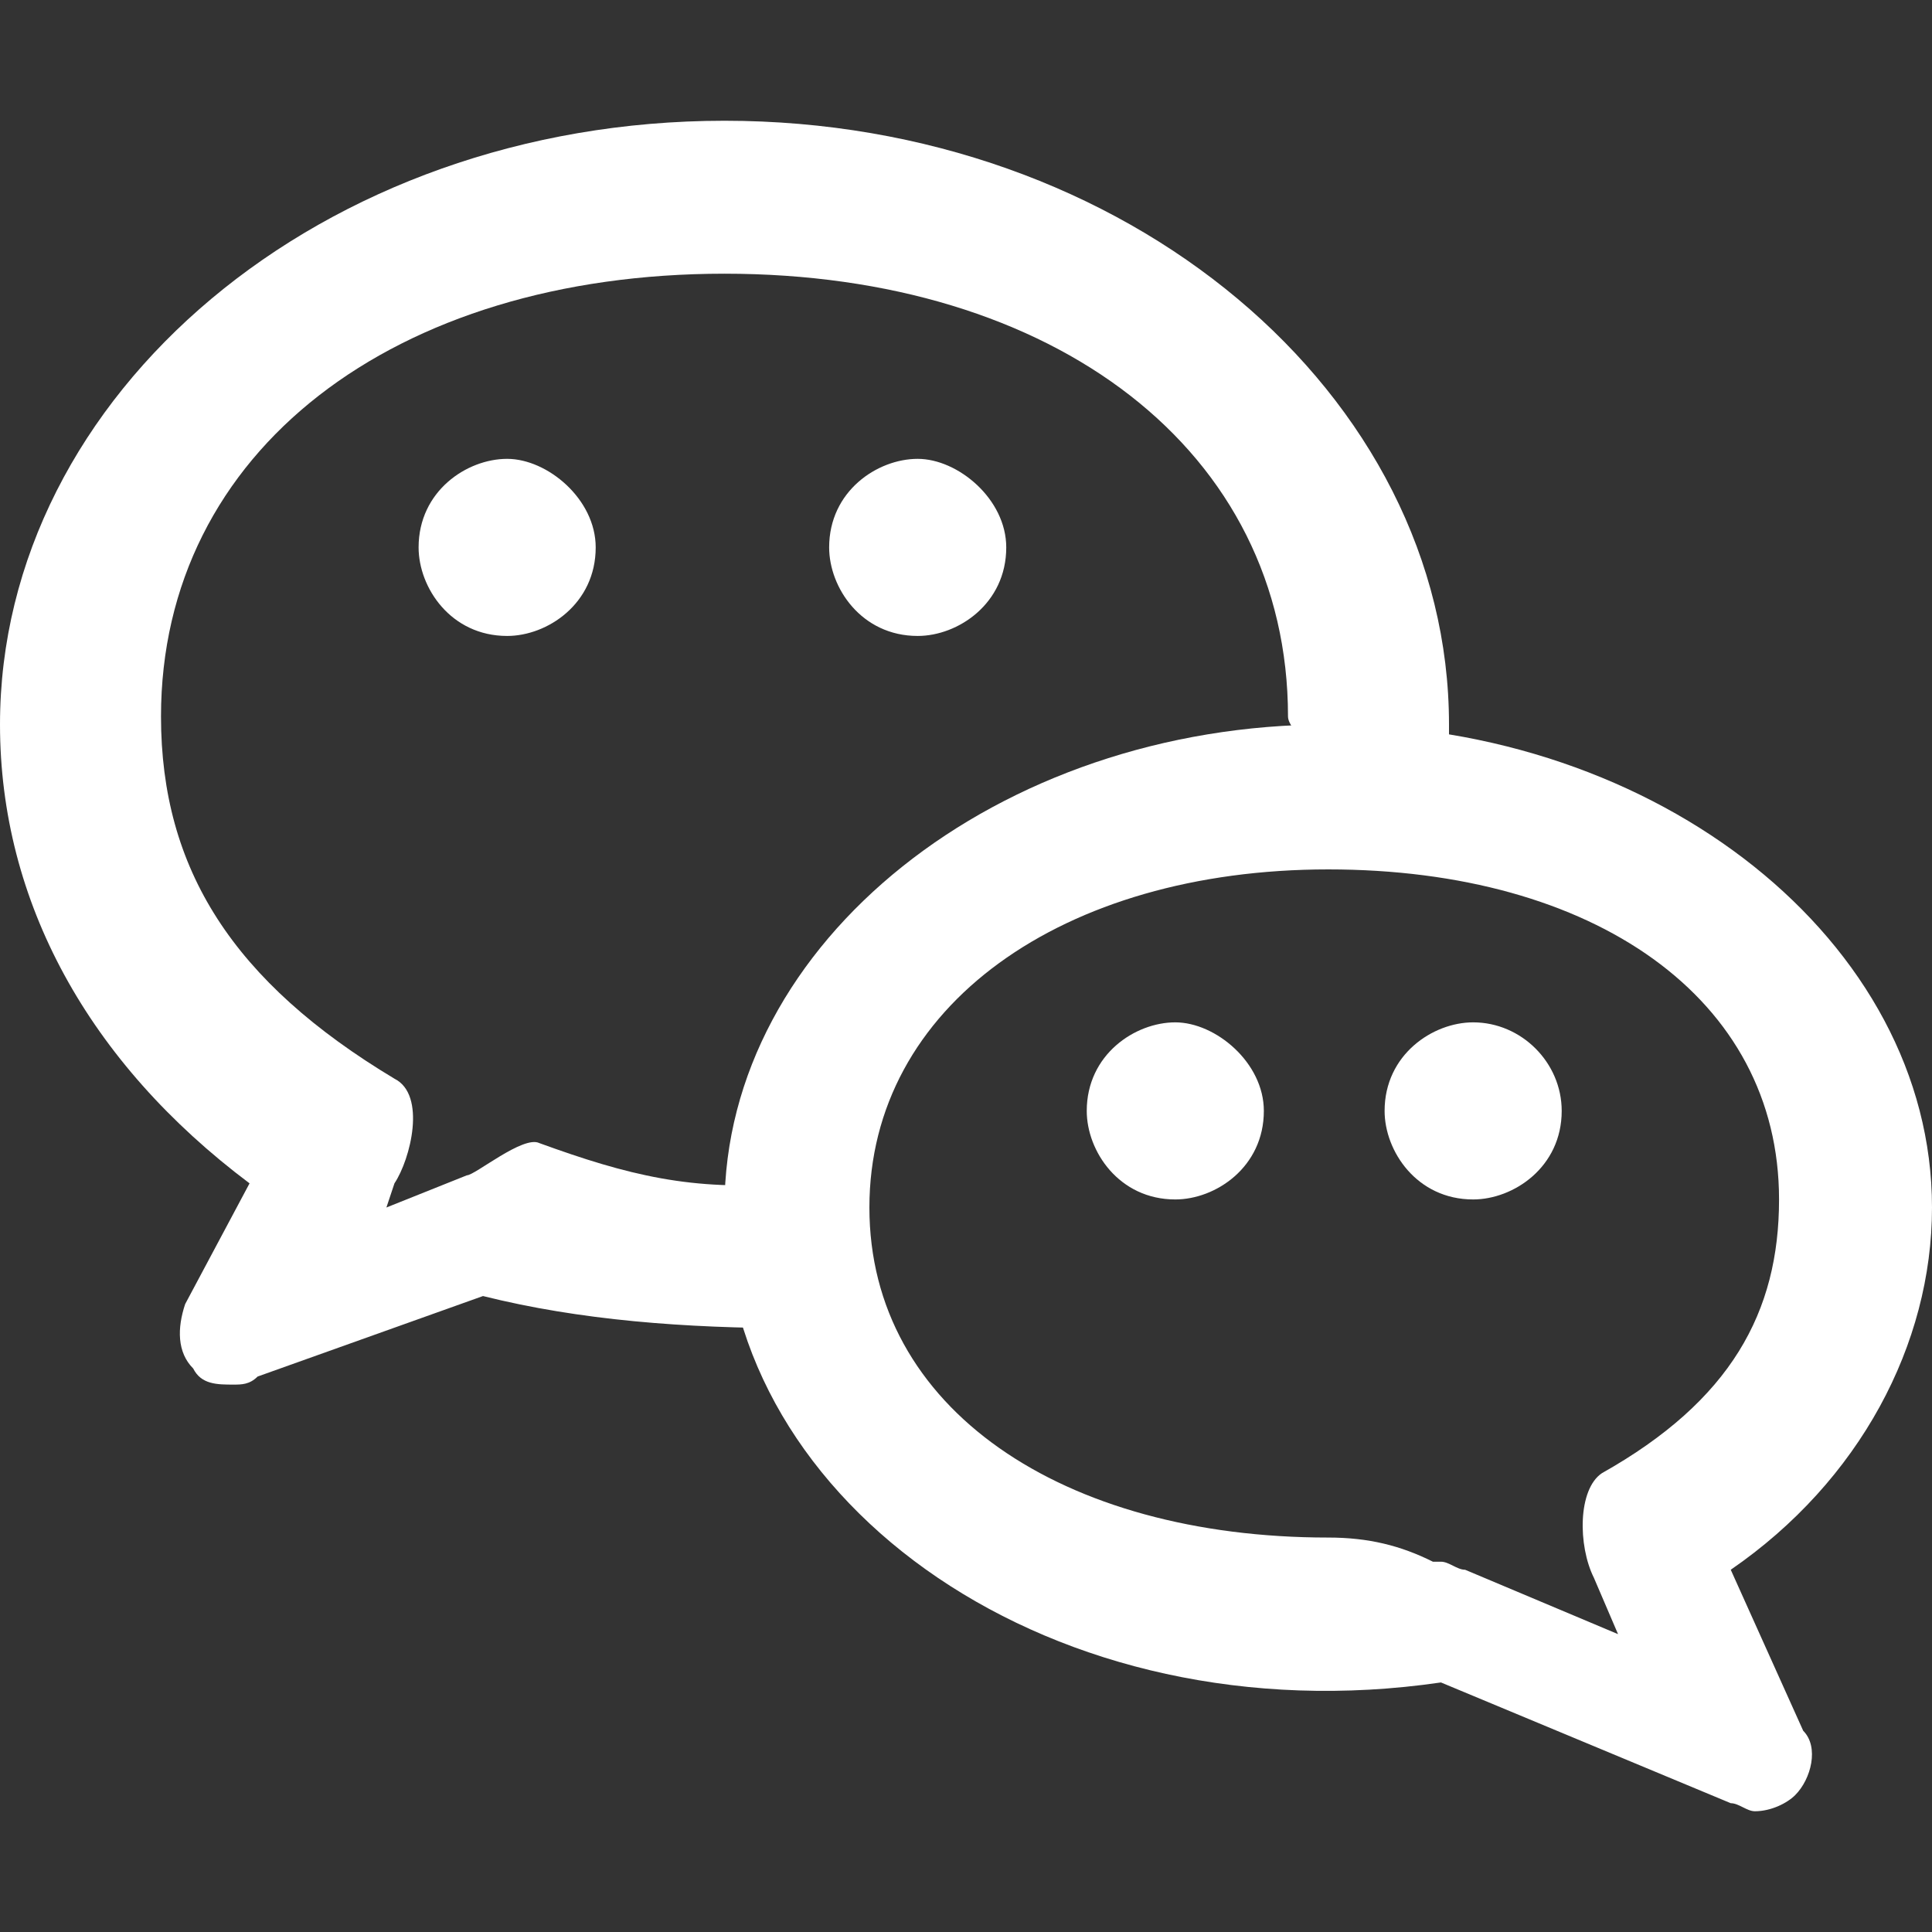
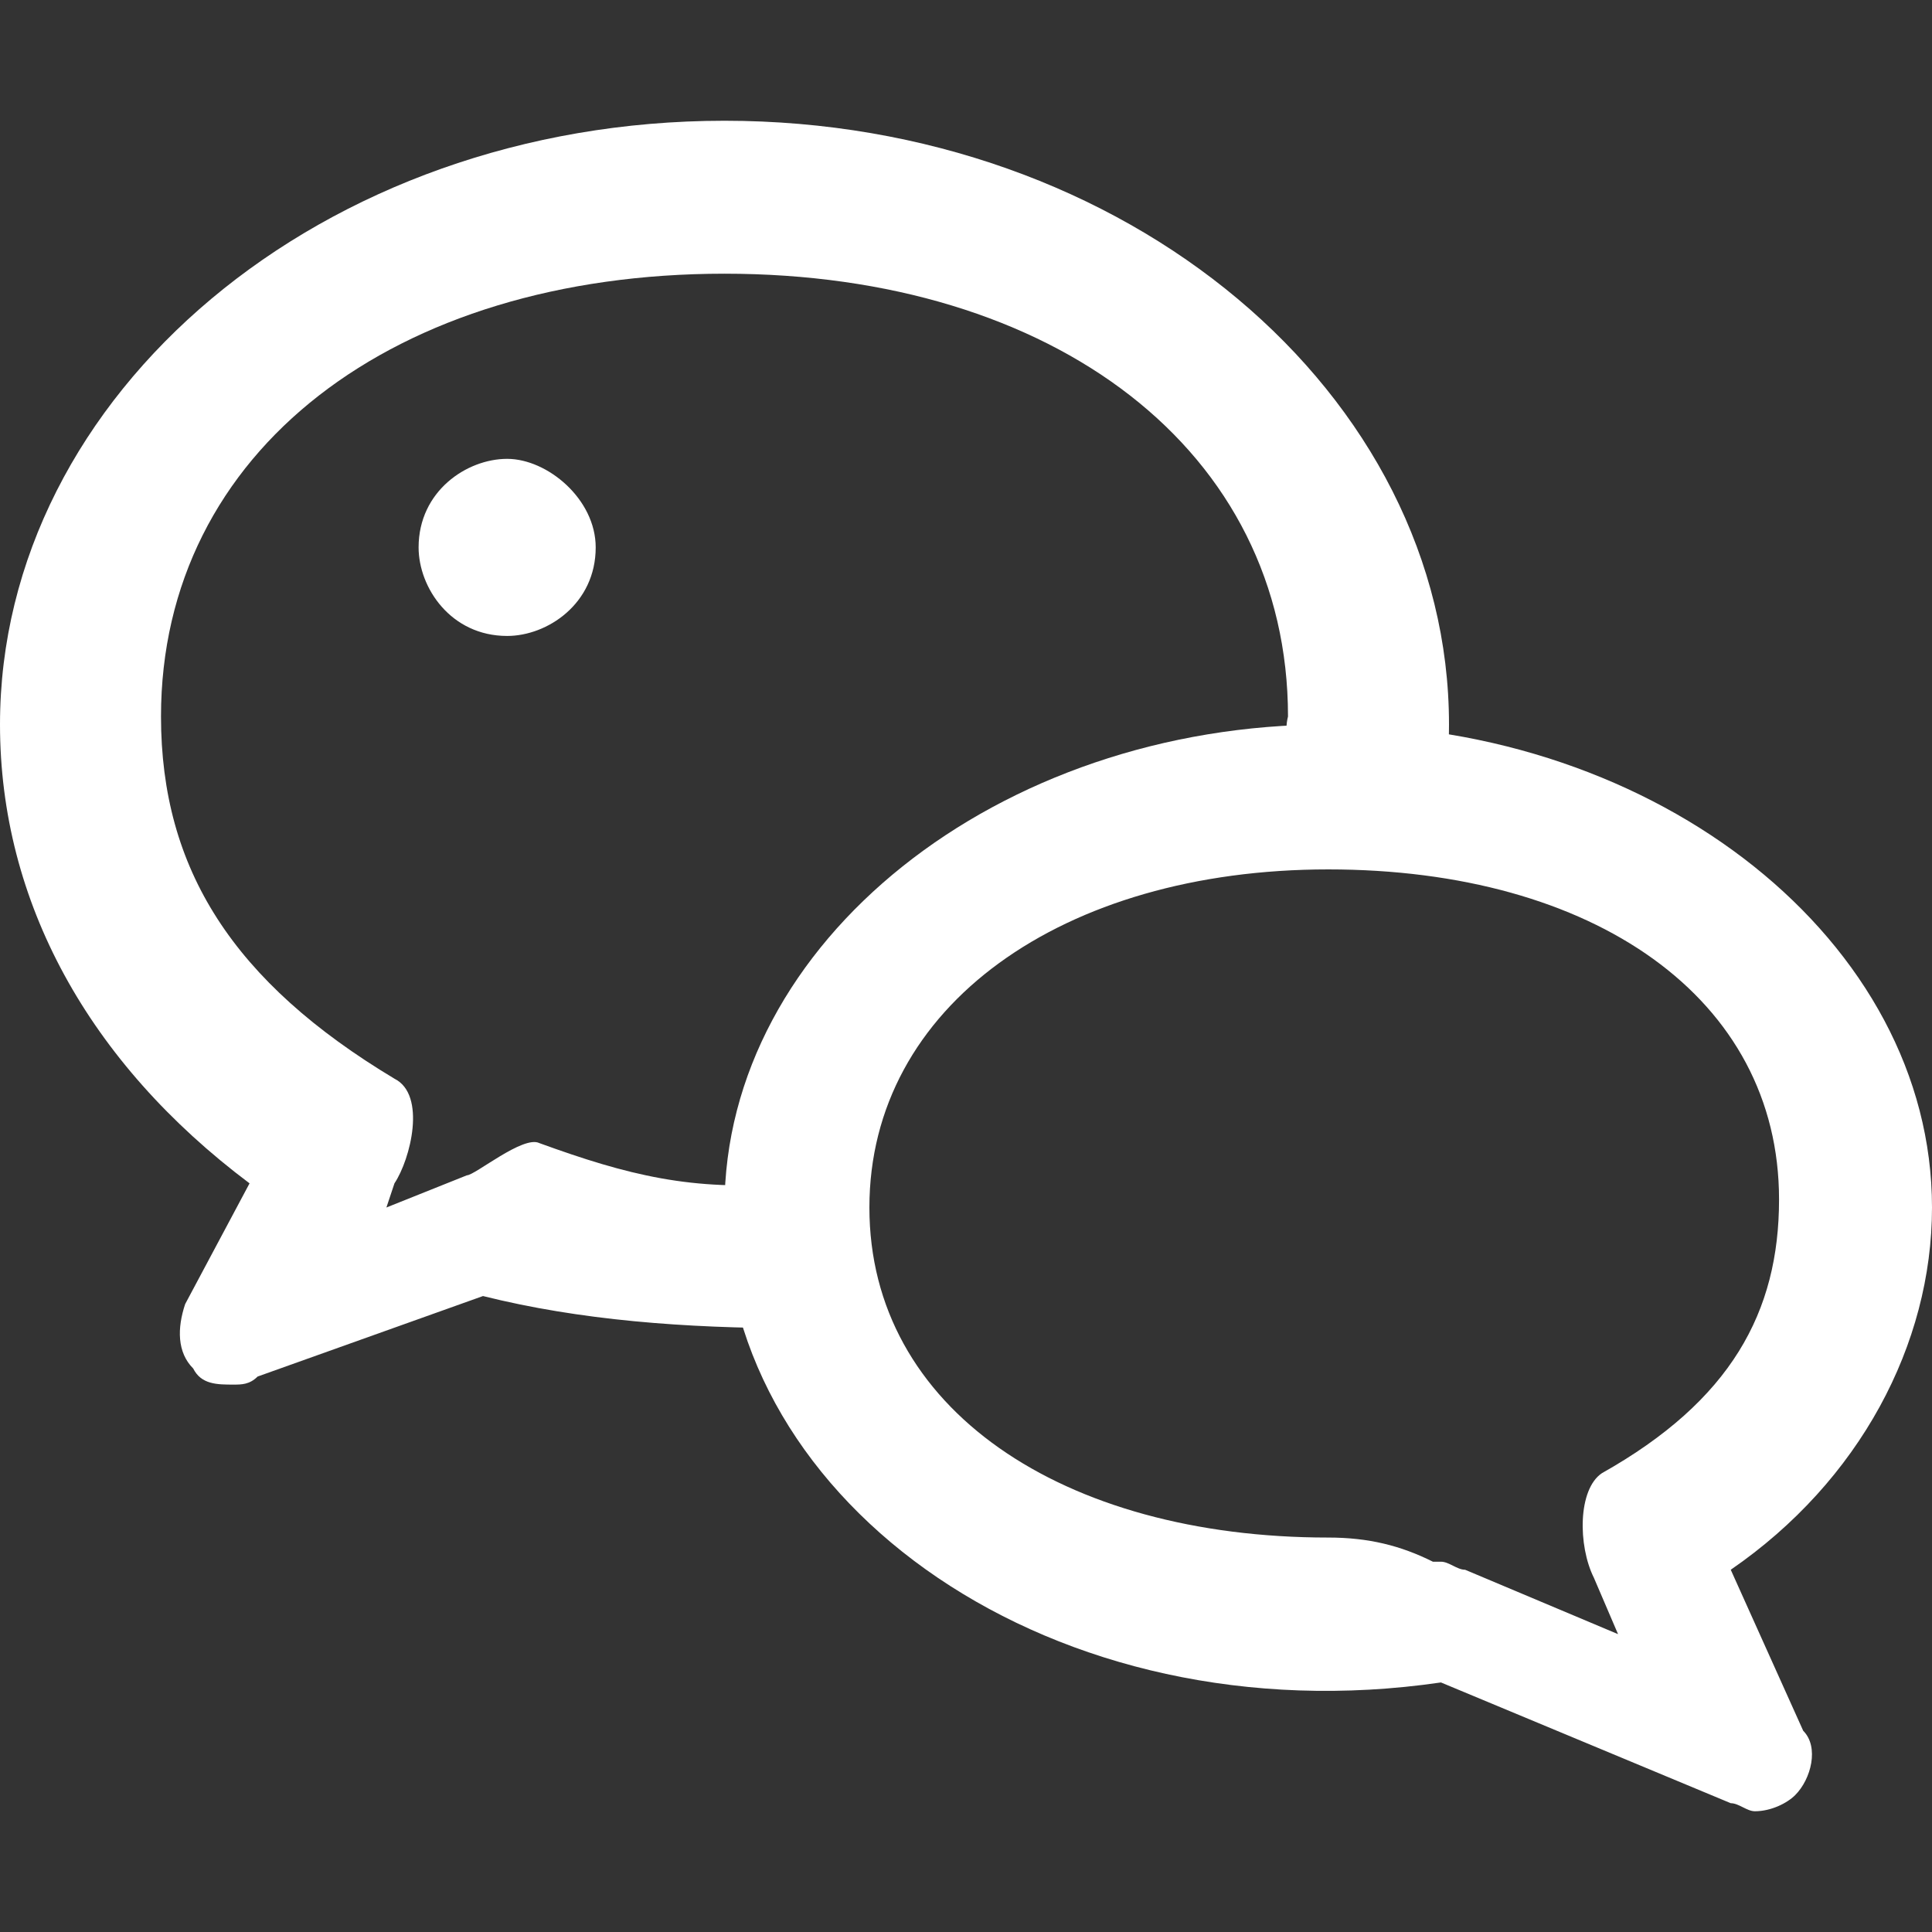
<svg xmlns="http://www.w3.org/2000/svg" version="1.1" id="Layer_2_1_" x="0px" y="0px" viewBox="0 0 24 24" style="enable-background:new 0 0 24 24;" xml:space="preserve">
  <rect x="0" y="0" width="24" height="24" fill="#333333" stroke="none" />
  <style type="text/css">
	.st0{fill:#FFFFFF;}
</style>
  <g>
    <g>
-       <path class="st0" d="M9,1.5C4,1.5,0,4.9,0,9c0,2.2,1.1,4.2,3.1,5.7l-0.8,1.5c-0.1,0.3-0.1,0.6,0.1,0.8c0.1,0.2,0.3,0.2,0.5,0.2    c0.1,0,0.2,0,0.3-0.1l2.8-1c1.2,0.3,2.5,0.4,3.9,0.4c0.4,0,0.7-0.4,0.7-0.8c0-0.4-0.4-1.1-0.8-1c-1.2,0.1-2-0.1-3.1-0.5    c-0.2-0.1-0.8,0.4-0.9,0.4l-1,0.4l0.1-0.3c0.2-0.3,0.4-1.1,0-1.3C2.9,12.2,2,10.8,2,8.9c0-3.3,2.9-5.5,7-5.5s7,2.2,7,5.5    c0,0.2,0.5,0.5,0.5,0.7c-0.1,0.4,0.2,0.8,0.6,0.9s0.8-0.2,0.9-0.6C18,9.6,18,9.3,18,9C18,4.9,14,1.5,9,1.5z" />
+       <path class="st0" d="M9,1.5C4,1.5,0,4.9,0,9c0,2.2,1.1,4.2,3.1,5.7l-0.8,1.5c-0.1,0.3-0.1,0.6,0.1,0.8c0.1,0.2,0.3,0.2,0.5,0.2    c0.1,0,0.2,0,0.3-0.1l2.8-1c1.2,0.3,2.5,0.4,3.9,0.4c0.4,0,0.7-0.4,0.7-0.8c0-0.4-0.4-1.1-0.8-1c-1.2,0.1-2-0.1-3.1-0.5    c-0.2-0.1-0.8,0.4-0.9,0.4l-1,0.4l0.1-0.3c0.2-0.3,0.4-1.1,0-1.3C2.9,12.2,2,10.8,2,8.9c0-3.3,2.9-5.5,7-5.5s7,2.2,7,5.5    c-0.1,0.4,0.2,0.8,0.6,0.9s0.8-0.2,0.9-0.6C18,9.6,18,9.3,18,9C18,4.9,14,1.5,9,1.5z" />
    </g>
  </g>
  <g>
    <g>
      <path class="st0" d="M21.5,19.5c1.6-1.1,2.5-2.8,2.5-4.5c0-3.3-3.4-6-7.5-6S9,11.7,9,15c0,3.7,4.1,6.6,8.9,5.9l3.6,1.5    c0.1,0,0.2,0.1,0.3,0.1c0.2,0,0.4-0.1,0.5-0.2c0.2-0.2,0.3-0.6,0.1-0.8L21.5,19.5z M19.9,18.3c-0.3,0.2-0.3,0.9-0.1,1.3l0.3,0.7    l-1.9-0.8c-0.1,0-0.2-0.1-0.3-0.1l-0.1,0c-0.4-0.2-0.8-0.3-1.3-0.3c-3.3,0-5.7-1.6-5.7-4.1s2.4-4.2,5.7-4.2s5.6,1.6,5.6,4.1    C22.1,16.3,21.5,17.4,19.9,18.3z" />
    </g>
  </g>
  <g>
    <g>
-       <path class="st0" d="M14.6,12.7L14.6,12.7c-0.5,0-1.1,0.4-1.1,1.1c0,0.5,0.4,1.1,1.1,1.1c0.5,0,1.1-0.4,1.1-1.1    C15.7,13.2,15.1,12.7,14.6,12.7z" />
-     </g>
+       </g>
  </g>
  <g>
    <g>
-       <path class="st0" d="M18.3,12.7L18.3,12.7c-0.5,0-1.1,0.4-1.1,1.1c0,0.5,0.4,1.1,1.1,1.1c0.5,0,1.1-0.4,1.1-1.1    C19.4,13.2,18.9,12.7,18.3,12.7z" />
-     </g>
+       </g>
  </g>
  <g>
    <g>
      <path class="st0" d="M6.3,5.7L6.3,5.7c-0.5,0-1.1,0.4-1.1,1.1c0,0.5,0.4,1.1,1.1,1.1c0.5,0,1.1-0.4,1.1-1.1    C7.4,6.2,6.8,5.7,6.3,5.7z" />
    </g>
  </g>
  <g>
    <g>
-       <path class="st0" d="M11.4,5.7L11.4,5.7c-0.5,0-1.1,0.4-1.1,1.1c0,0.5,0.4,1.1,1.1,1.1c0.5,0,1.1-0.4,1.1-1.1    C12.5,6.2,11.9,5.7,11.4,5.7z" />
-     </g>
+       </g>
  </g>
</svg>